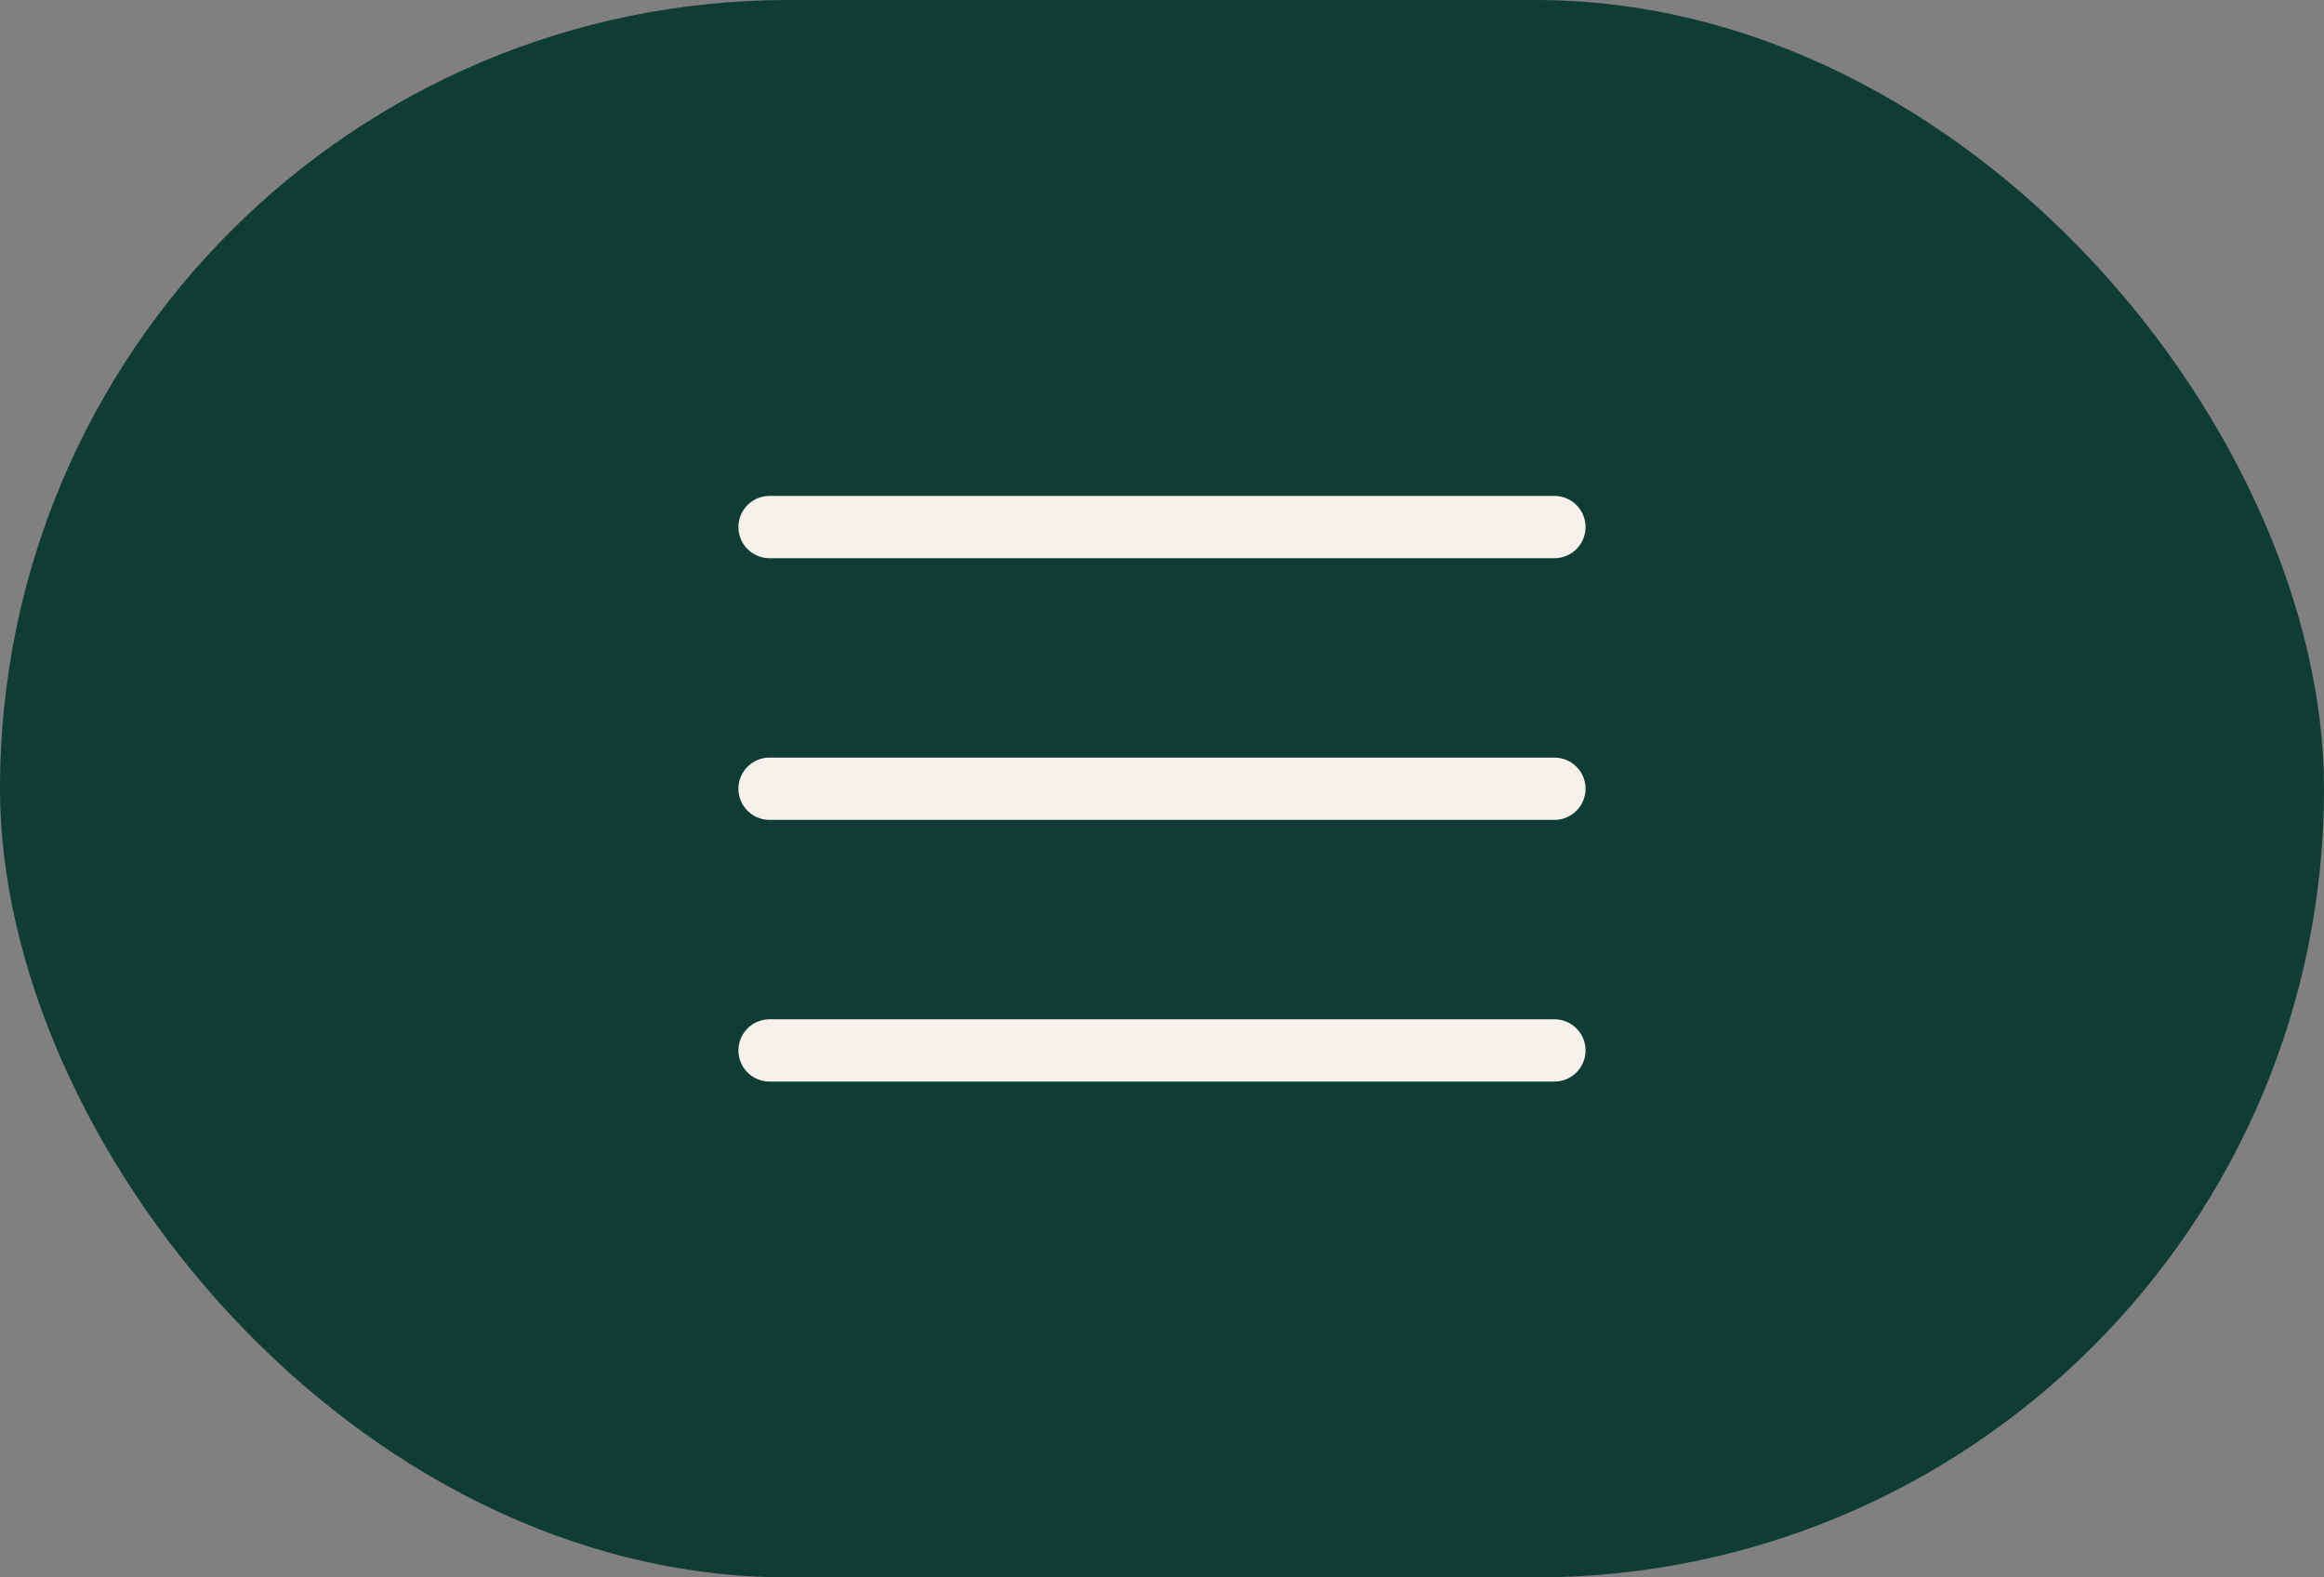
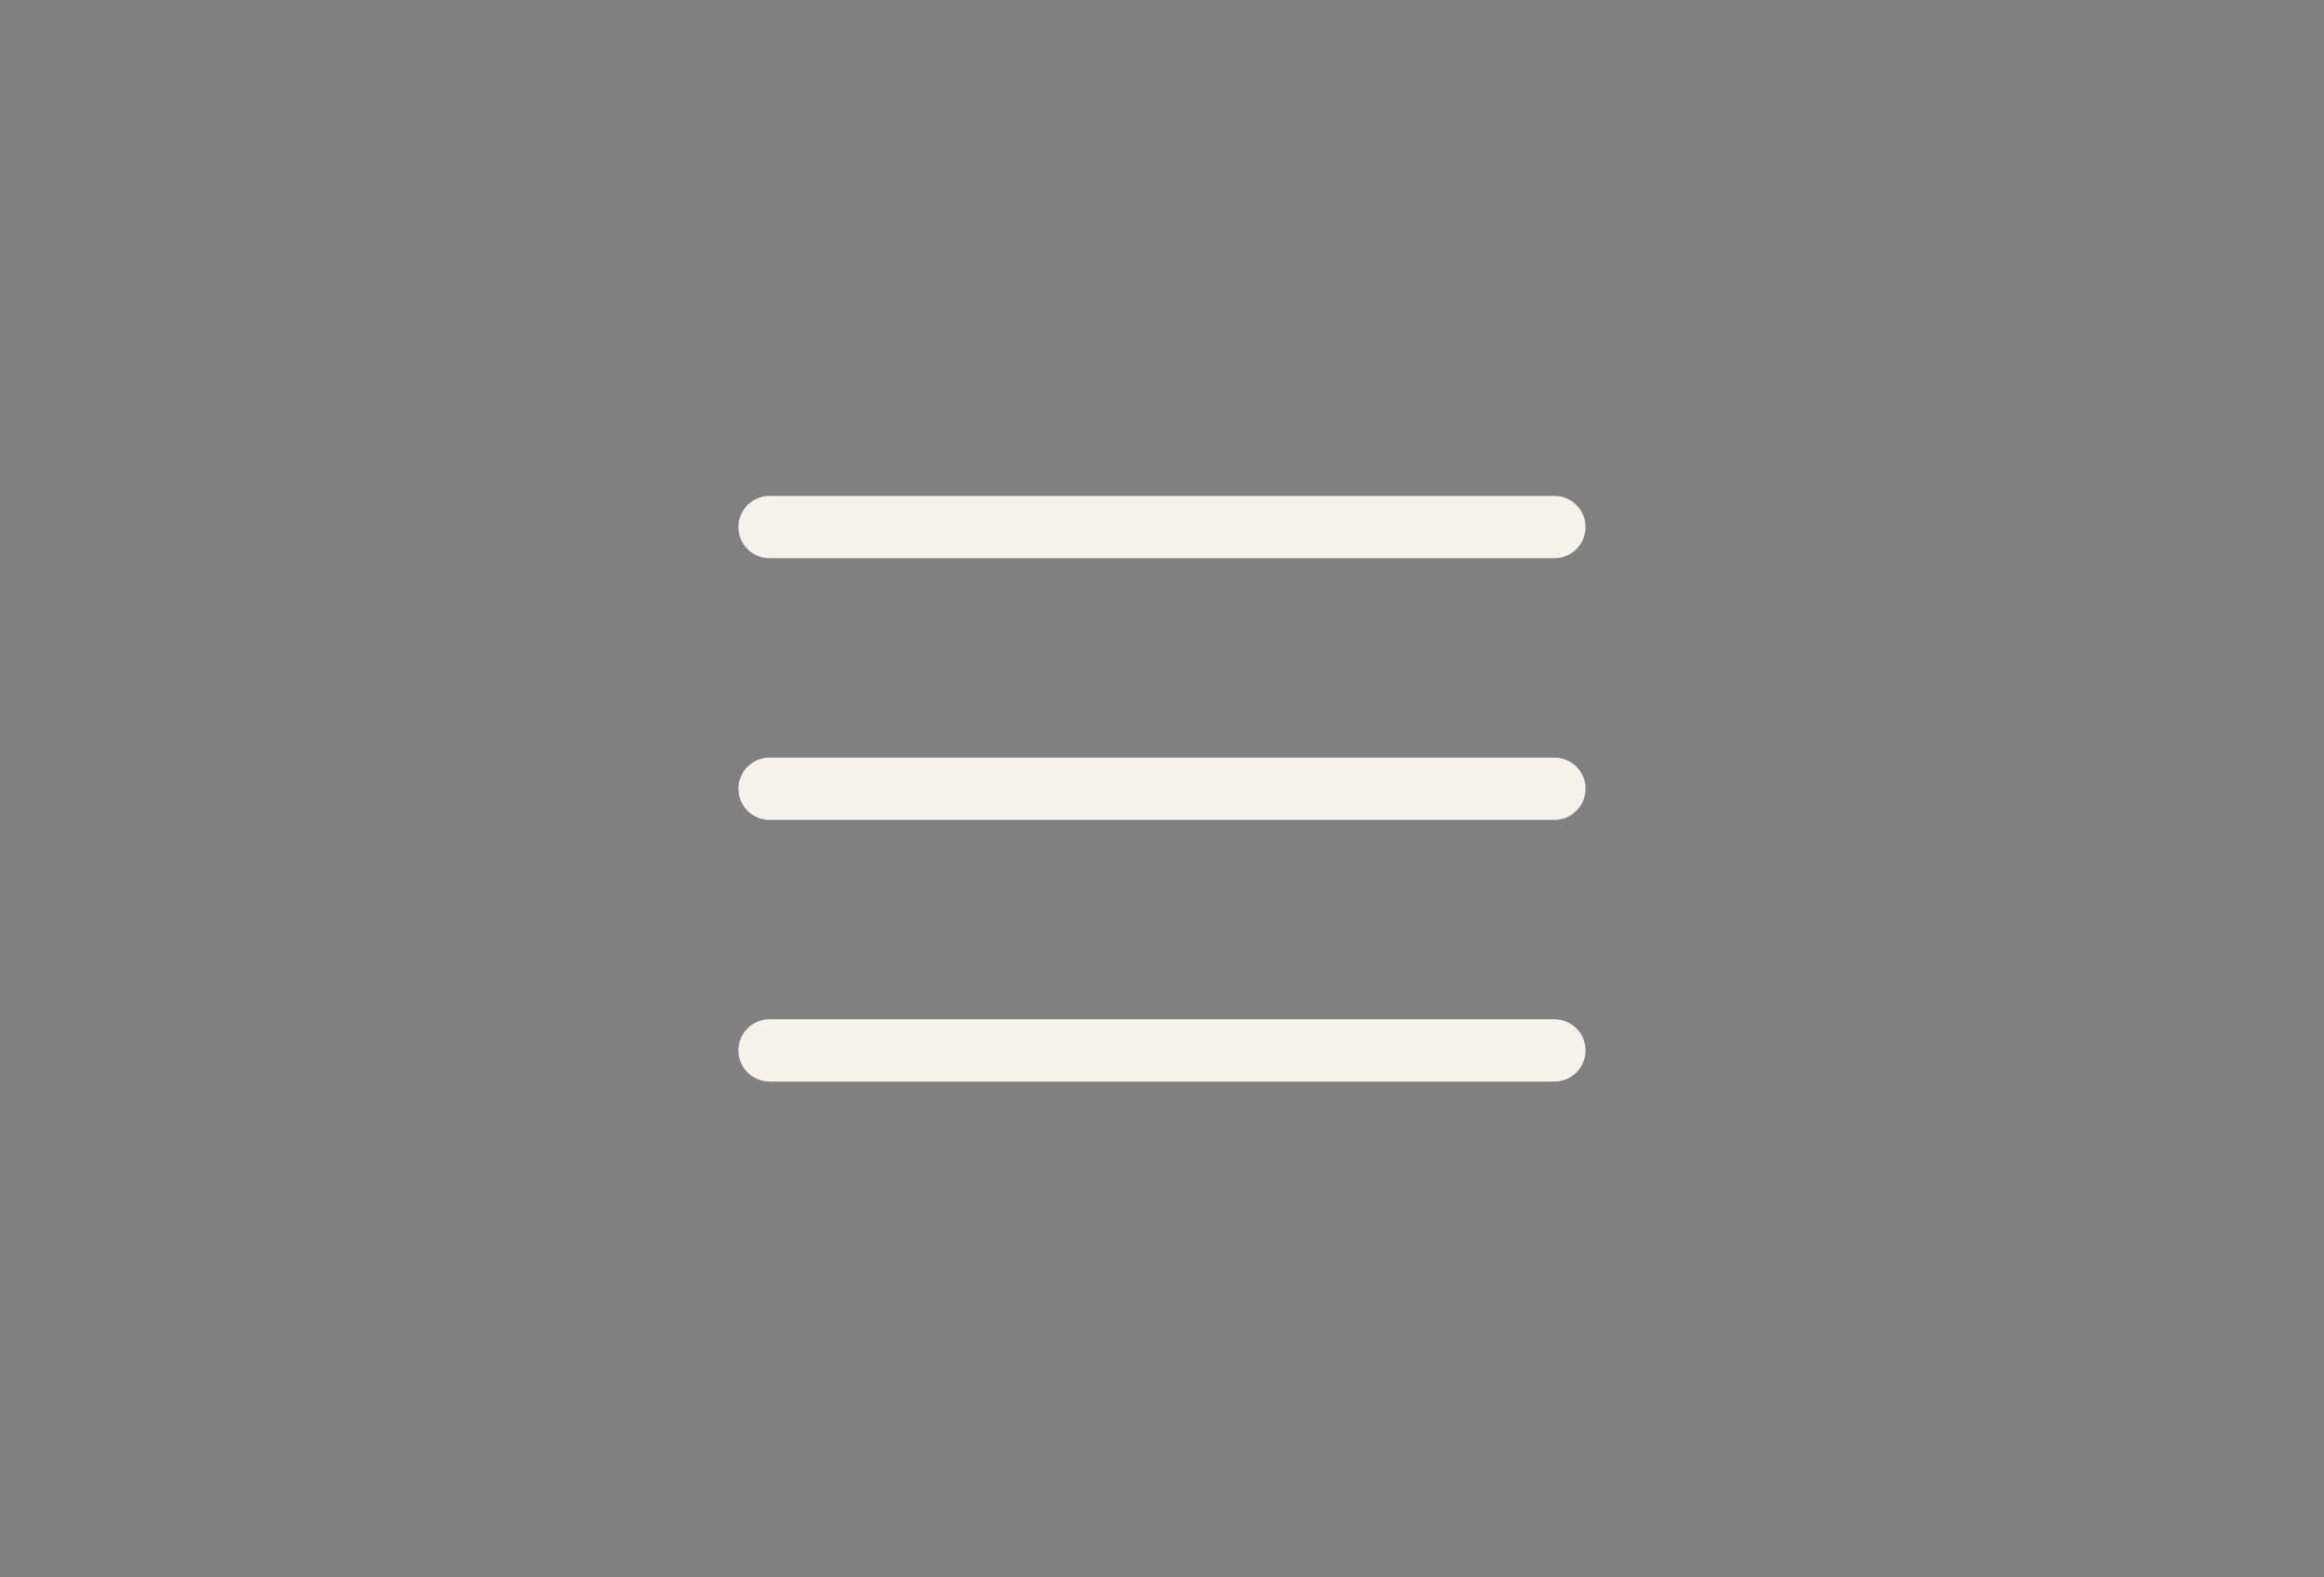
<svg xmlns="http://www.w3.org/2000/svg" width="56" height="38" viewBox="0 0 56 38" fill="none">
  <rect x="0" y="0" width="56" height="38" fill="#808080" stroke="none" />
-   <rect width="56" height="38" rx="19" fill="#0F3D33" />
  <path d="M18.543 12.697H37.456M18.543 19.001H37.456M18.543 25.305H37.456" stroke="#F7F1EB" stroke-width="1.5" stroke-linecap="round" stroke-linejoin="round" />
</svg>